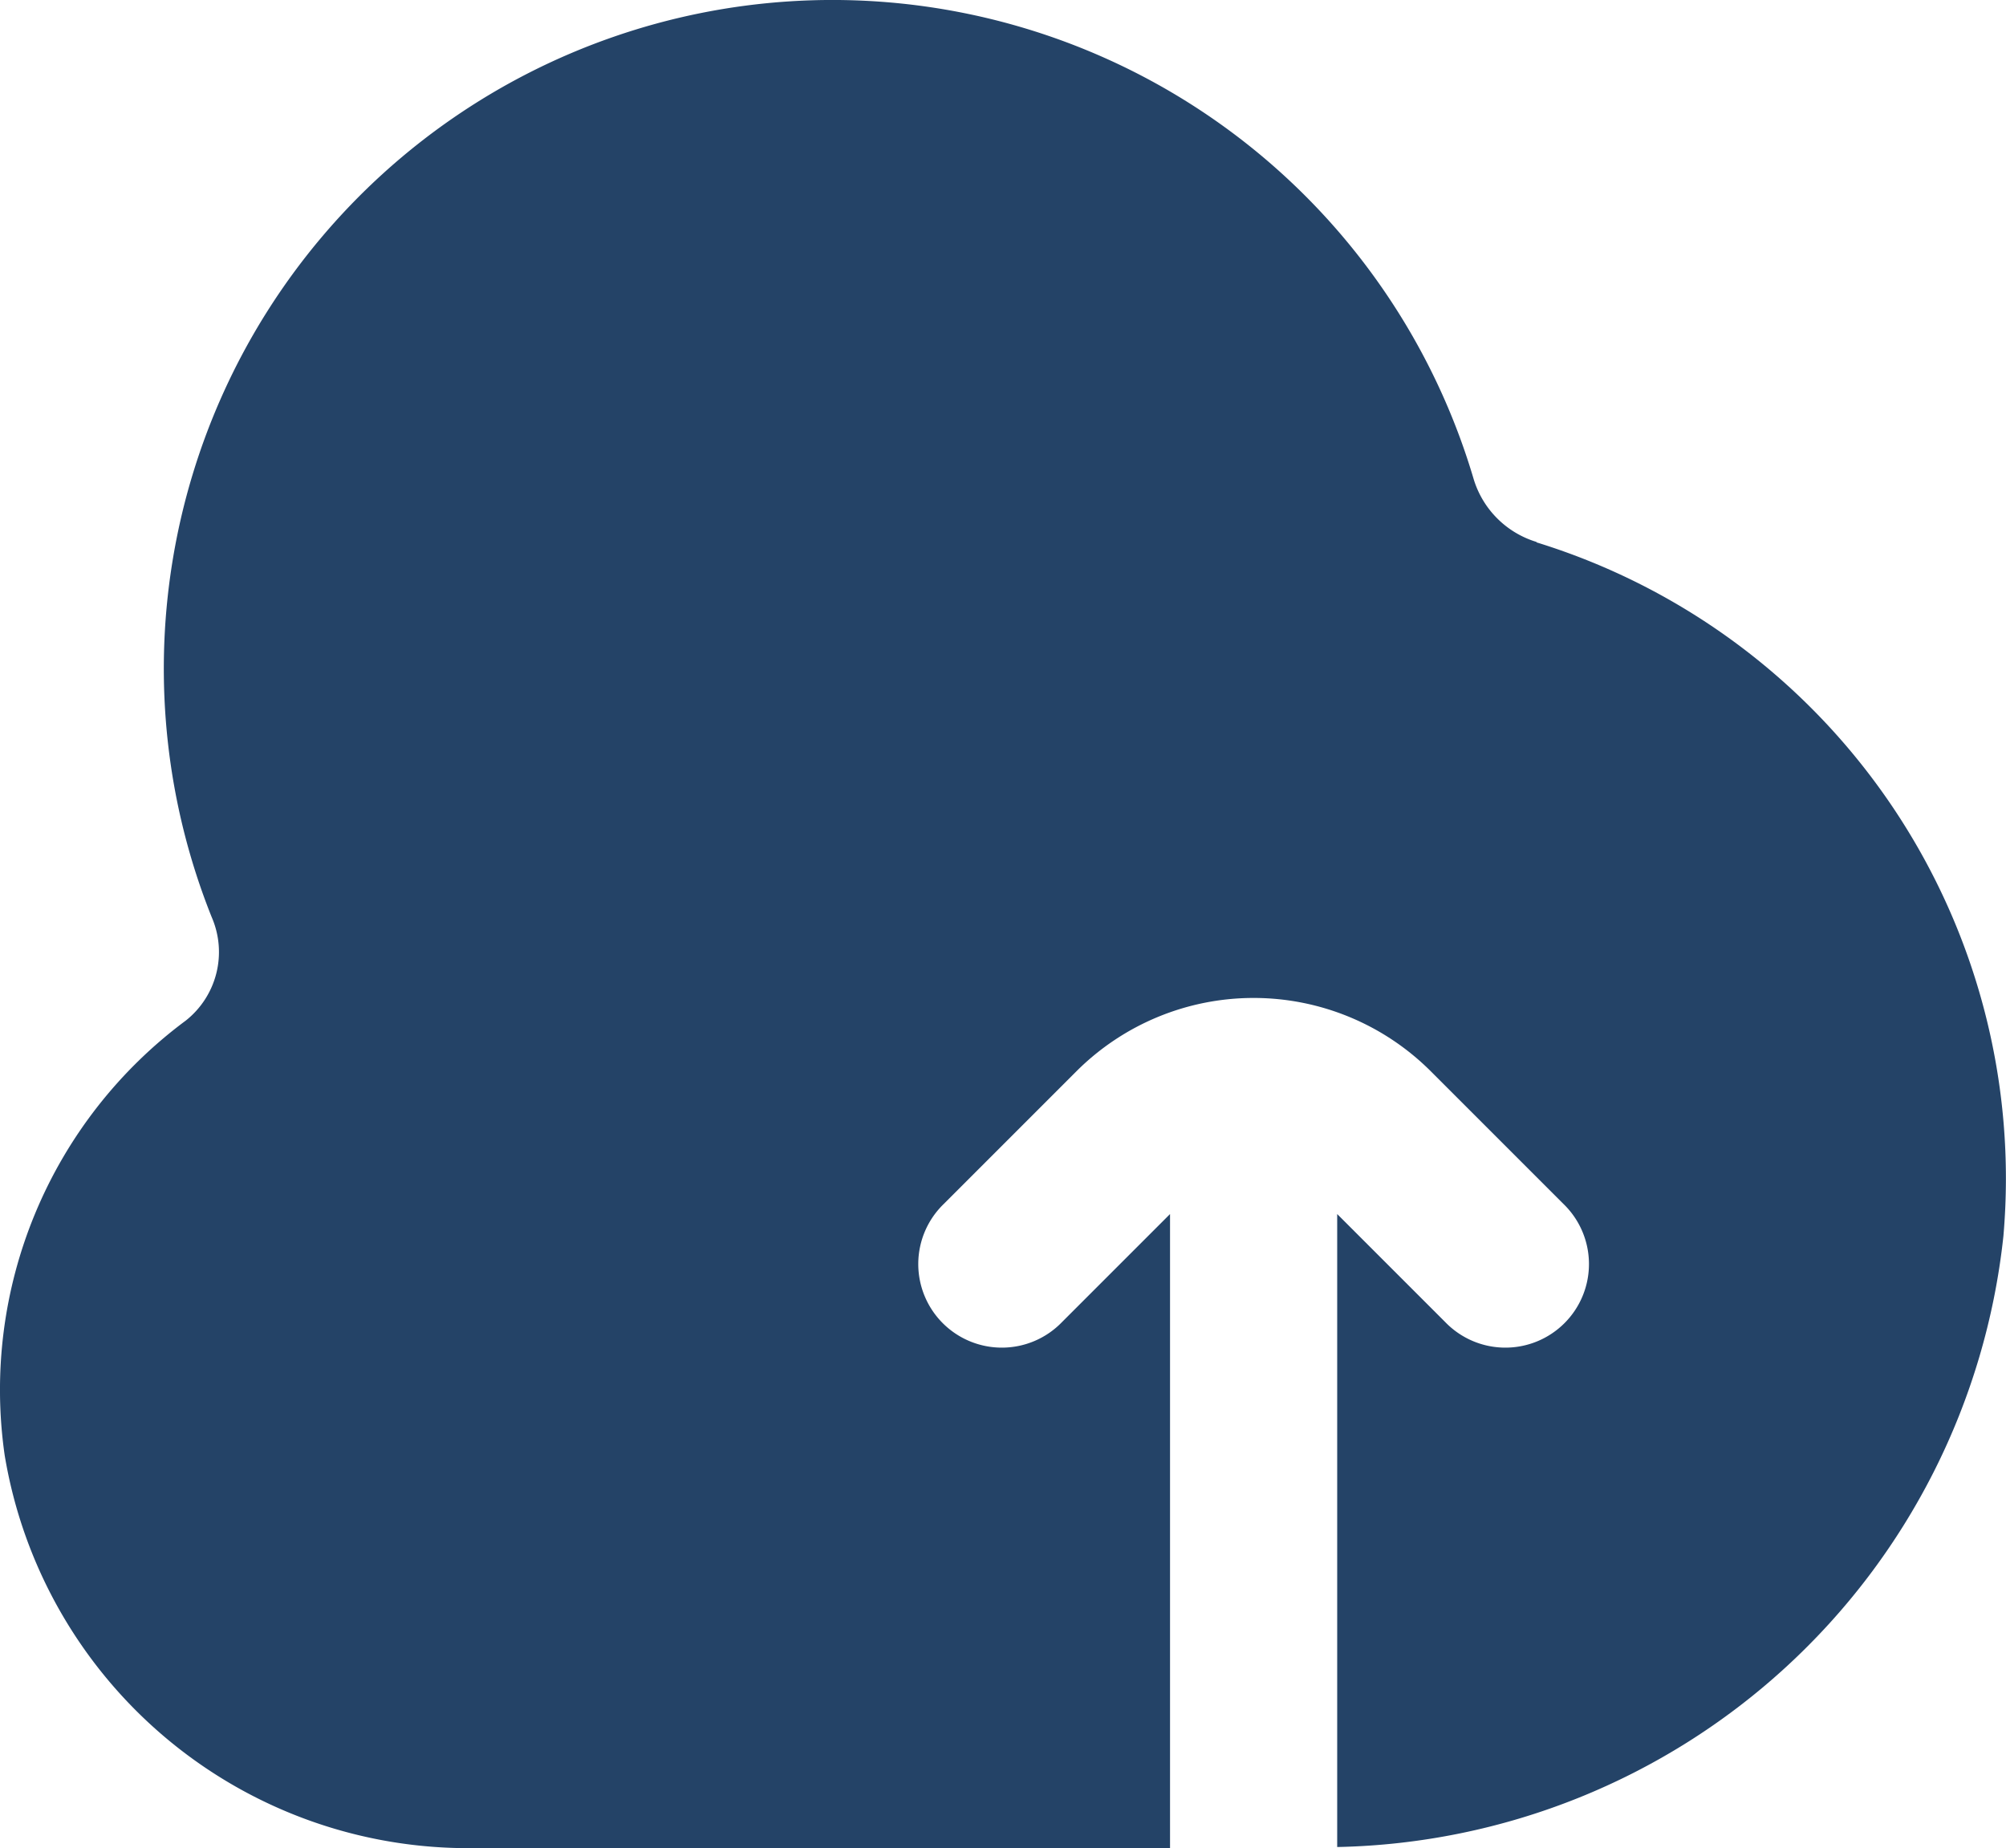
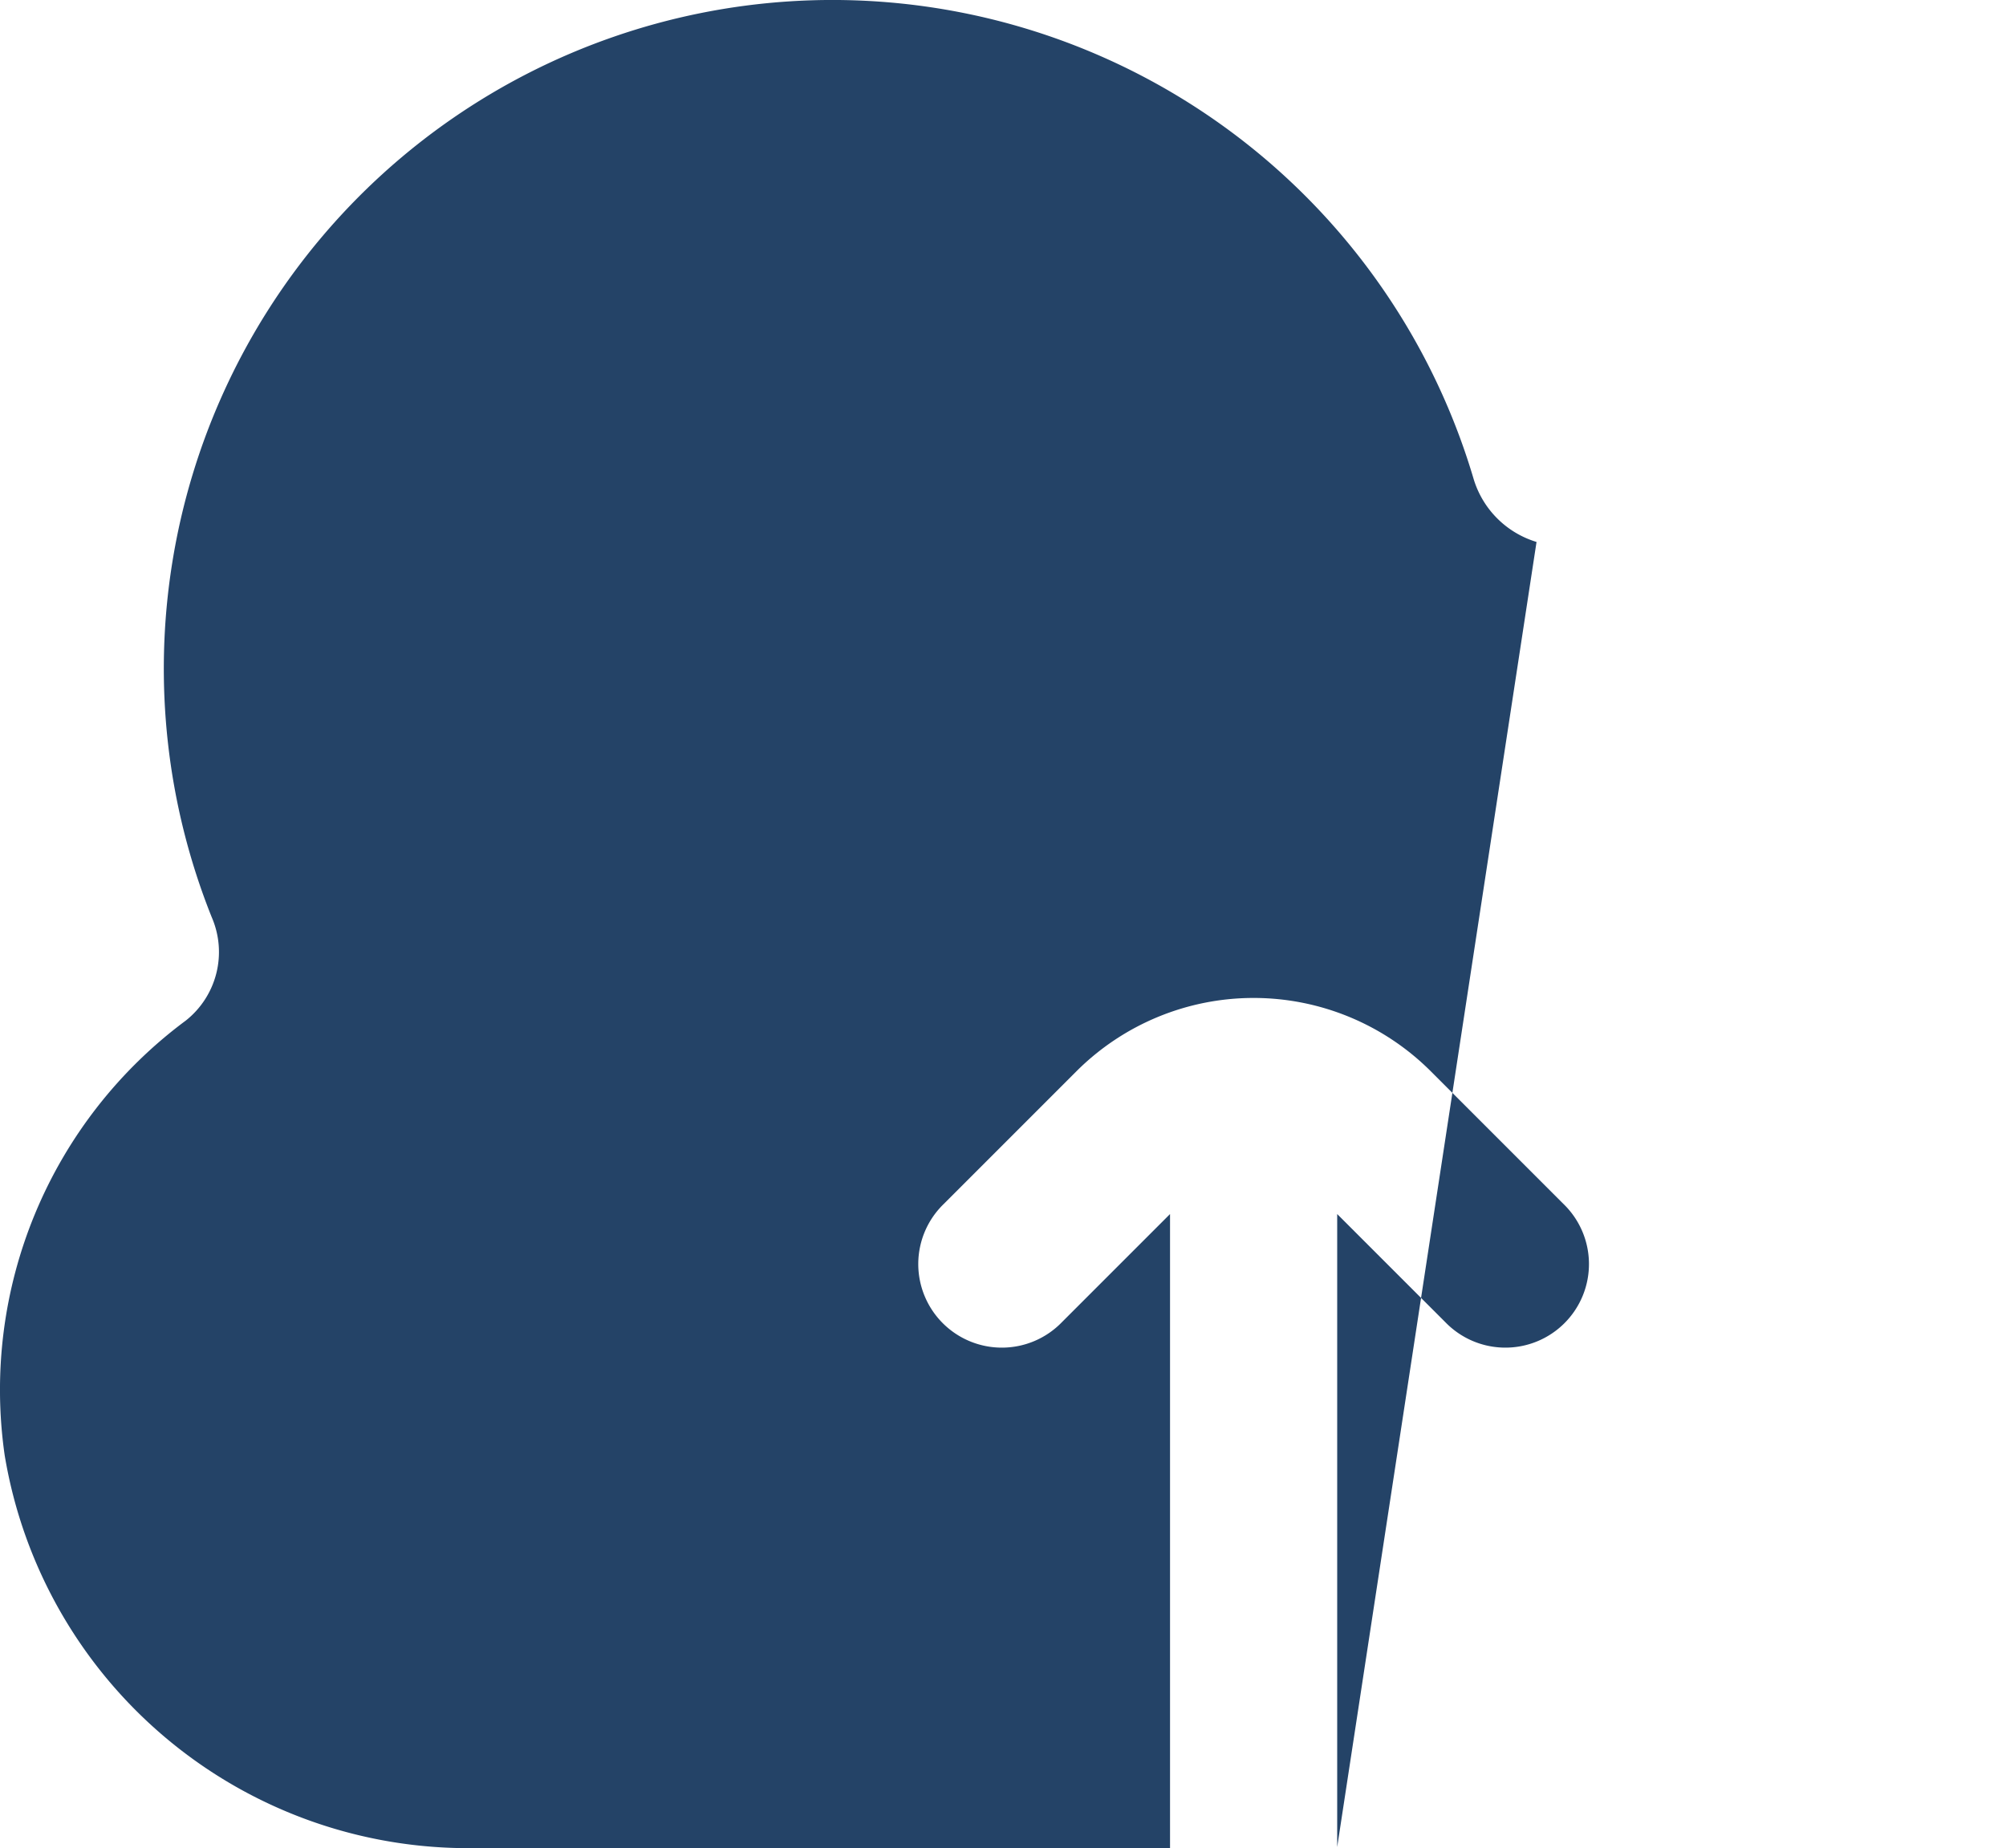
<svg xmlns="http://www.w3.org/2000/svg" width="24.001" height="22.112" viewBox="0 0 24.001 22.112">
-   <path id="cloud-upload-dark-blue" d="M18.385,7.373a1.128,1.128,0,0,1-.751-.748h0a8,8,0,1,0-15.1,5.237A1.046,1.046,0,0,1,2.223,13.1,5.5,5.5,0,0,0,.057,18.3,5.622,5.622,0,0,0,5.683,23H14V15.414l-1.293,1.293a1,1,0,1,1-1.414-1.414l1.586-1.586a3,3,0,0,1,4.242,0l1.586,1.586a1,1,0,1,1-1.414,1.414L16,15.414v7.573a8.181,8.181,0,0,0,7.971-7.309,7.964,7.964,0,0,0-5.586-8.3Z" transform="translate(-0.001 -0.889)" fill="#244367" />
+   <path id="cloud-upload-dark-blue" d="M18.385,7.373a1.128,1.128,0,0,1-.751-.748h0a8,8,0,1,0-15.1,5.237A1.046,1.046,0,0,1,2.223,13.1,5.5,5.5,0,0,0,.057,18.3,5.622,5.622,0,0,0,5.683,23H14V15.414l-1.293,1.293a1,1,0,1,1-1.414-1.414l1.586-1.586a3,3,0,0,1,4.242,0l1.586,1.586a1,1,0,1,1-1.414,1.414L16,15.414v7.573Z" transform="translate(-0.001 -0.889)" fill="#244367" />
</svg>